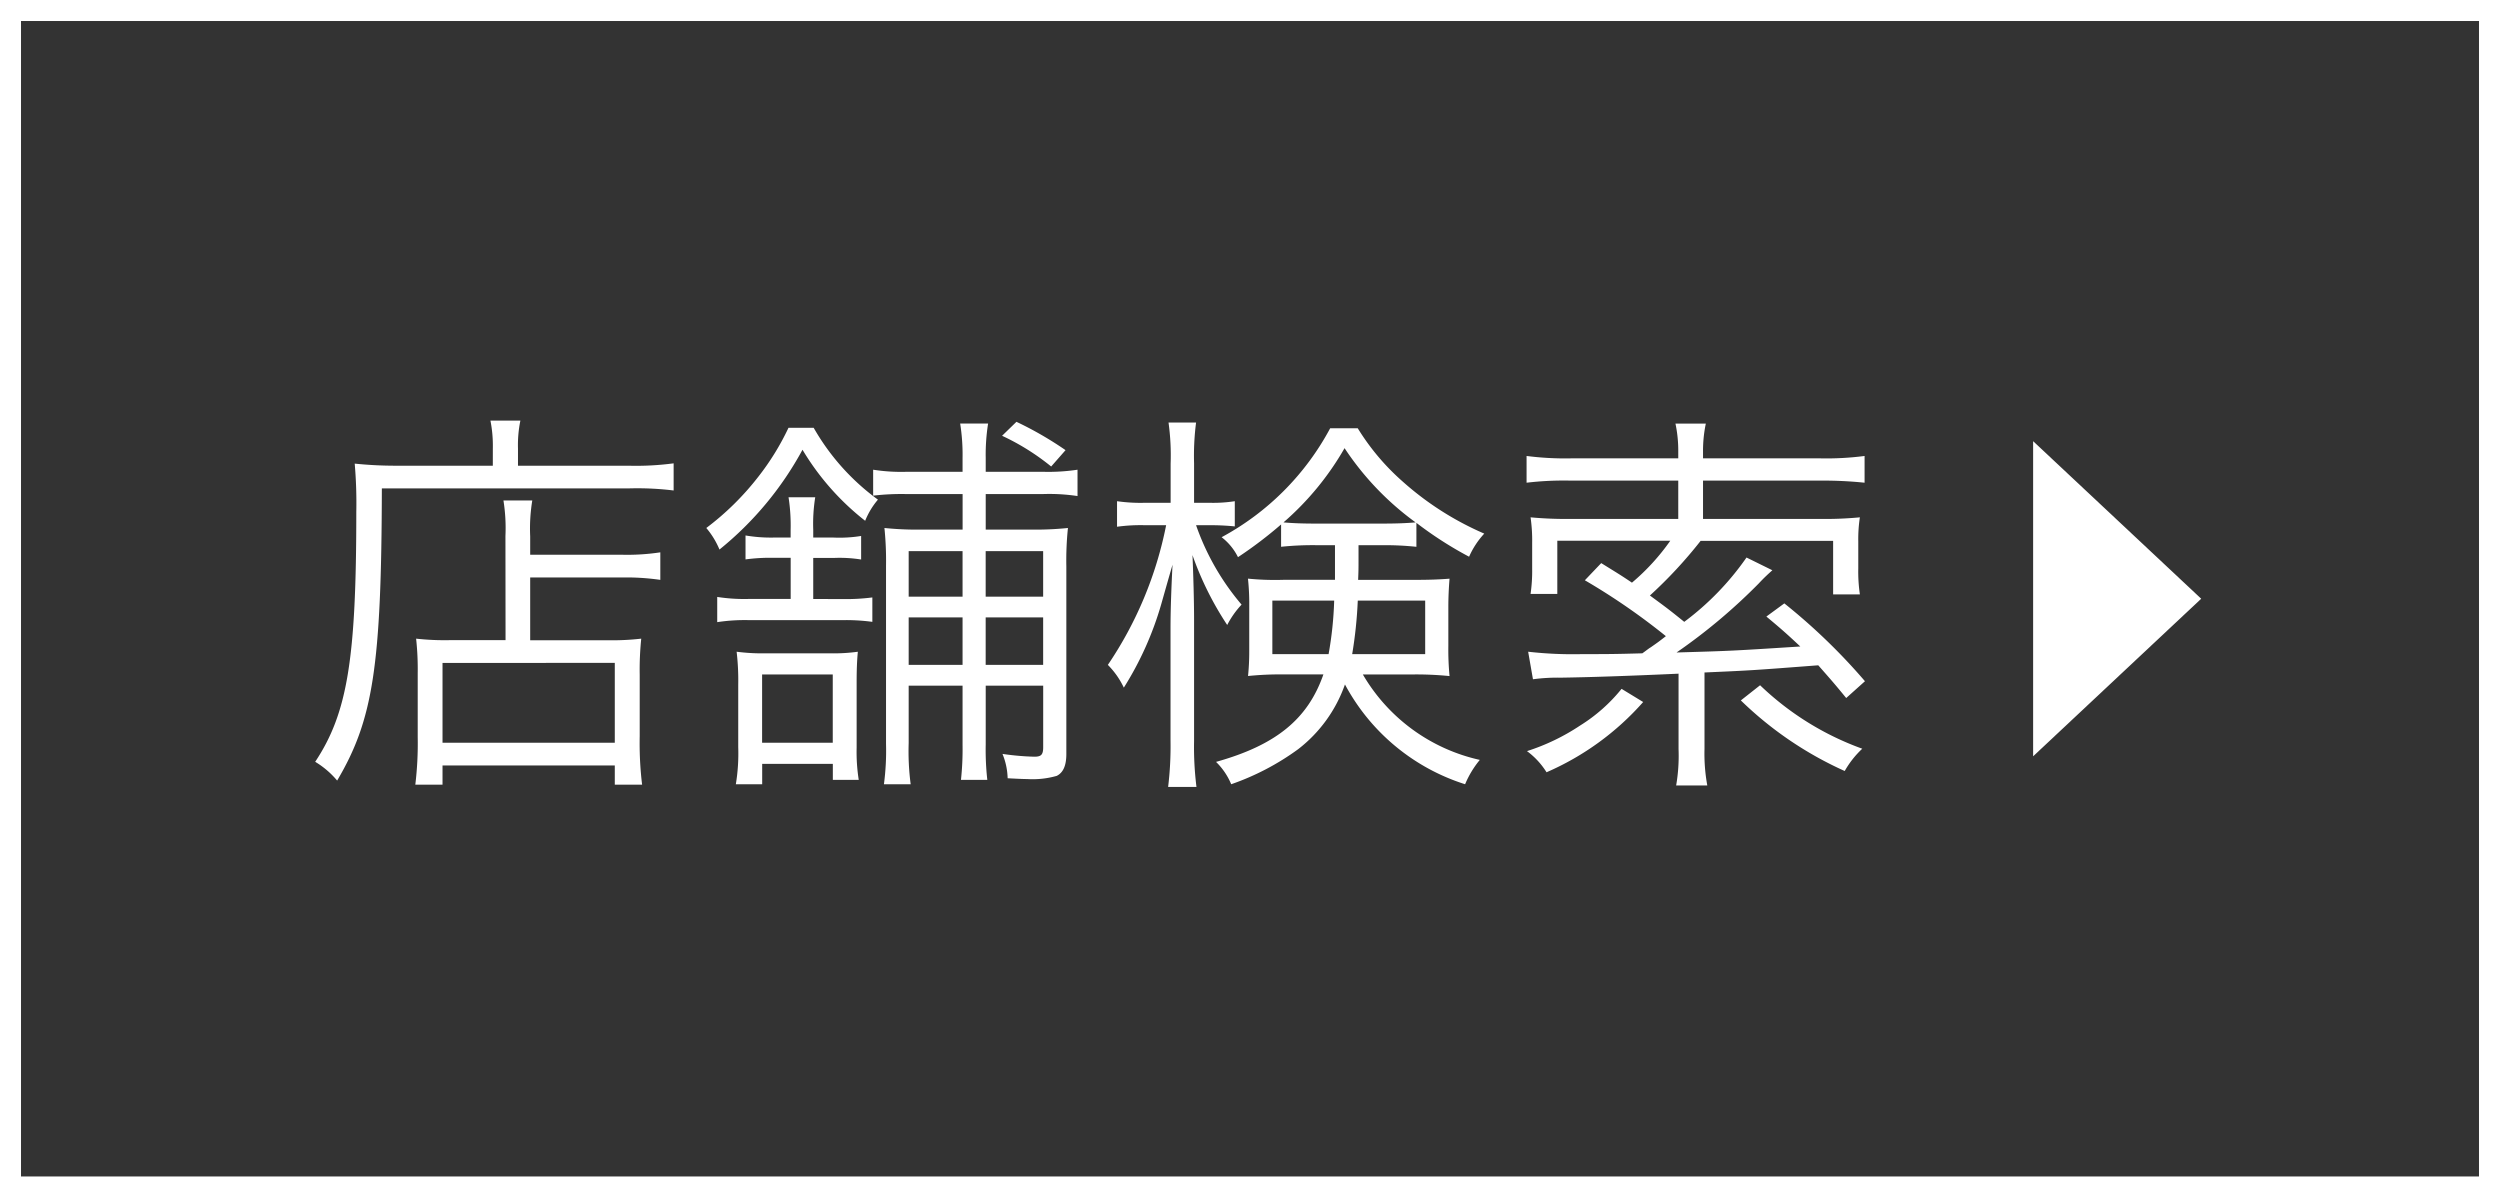
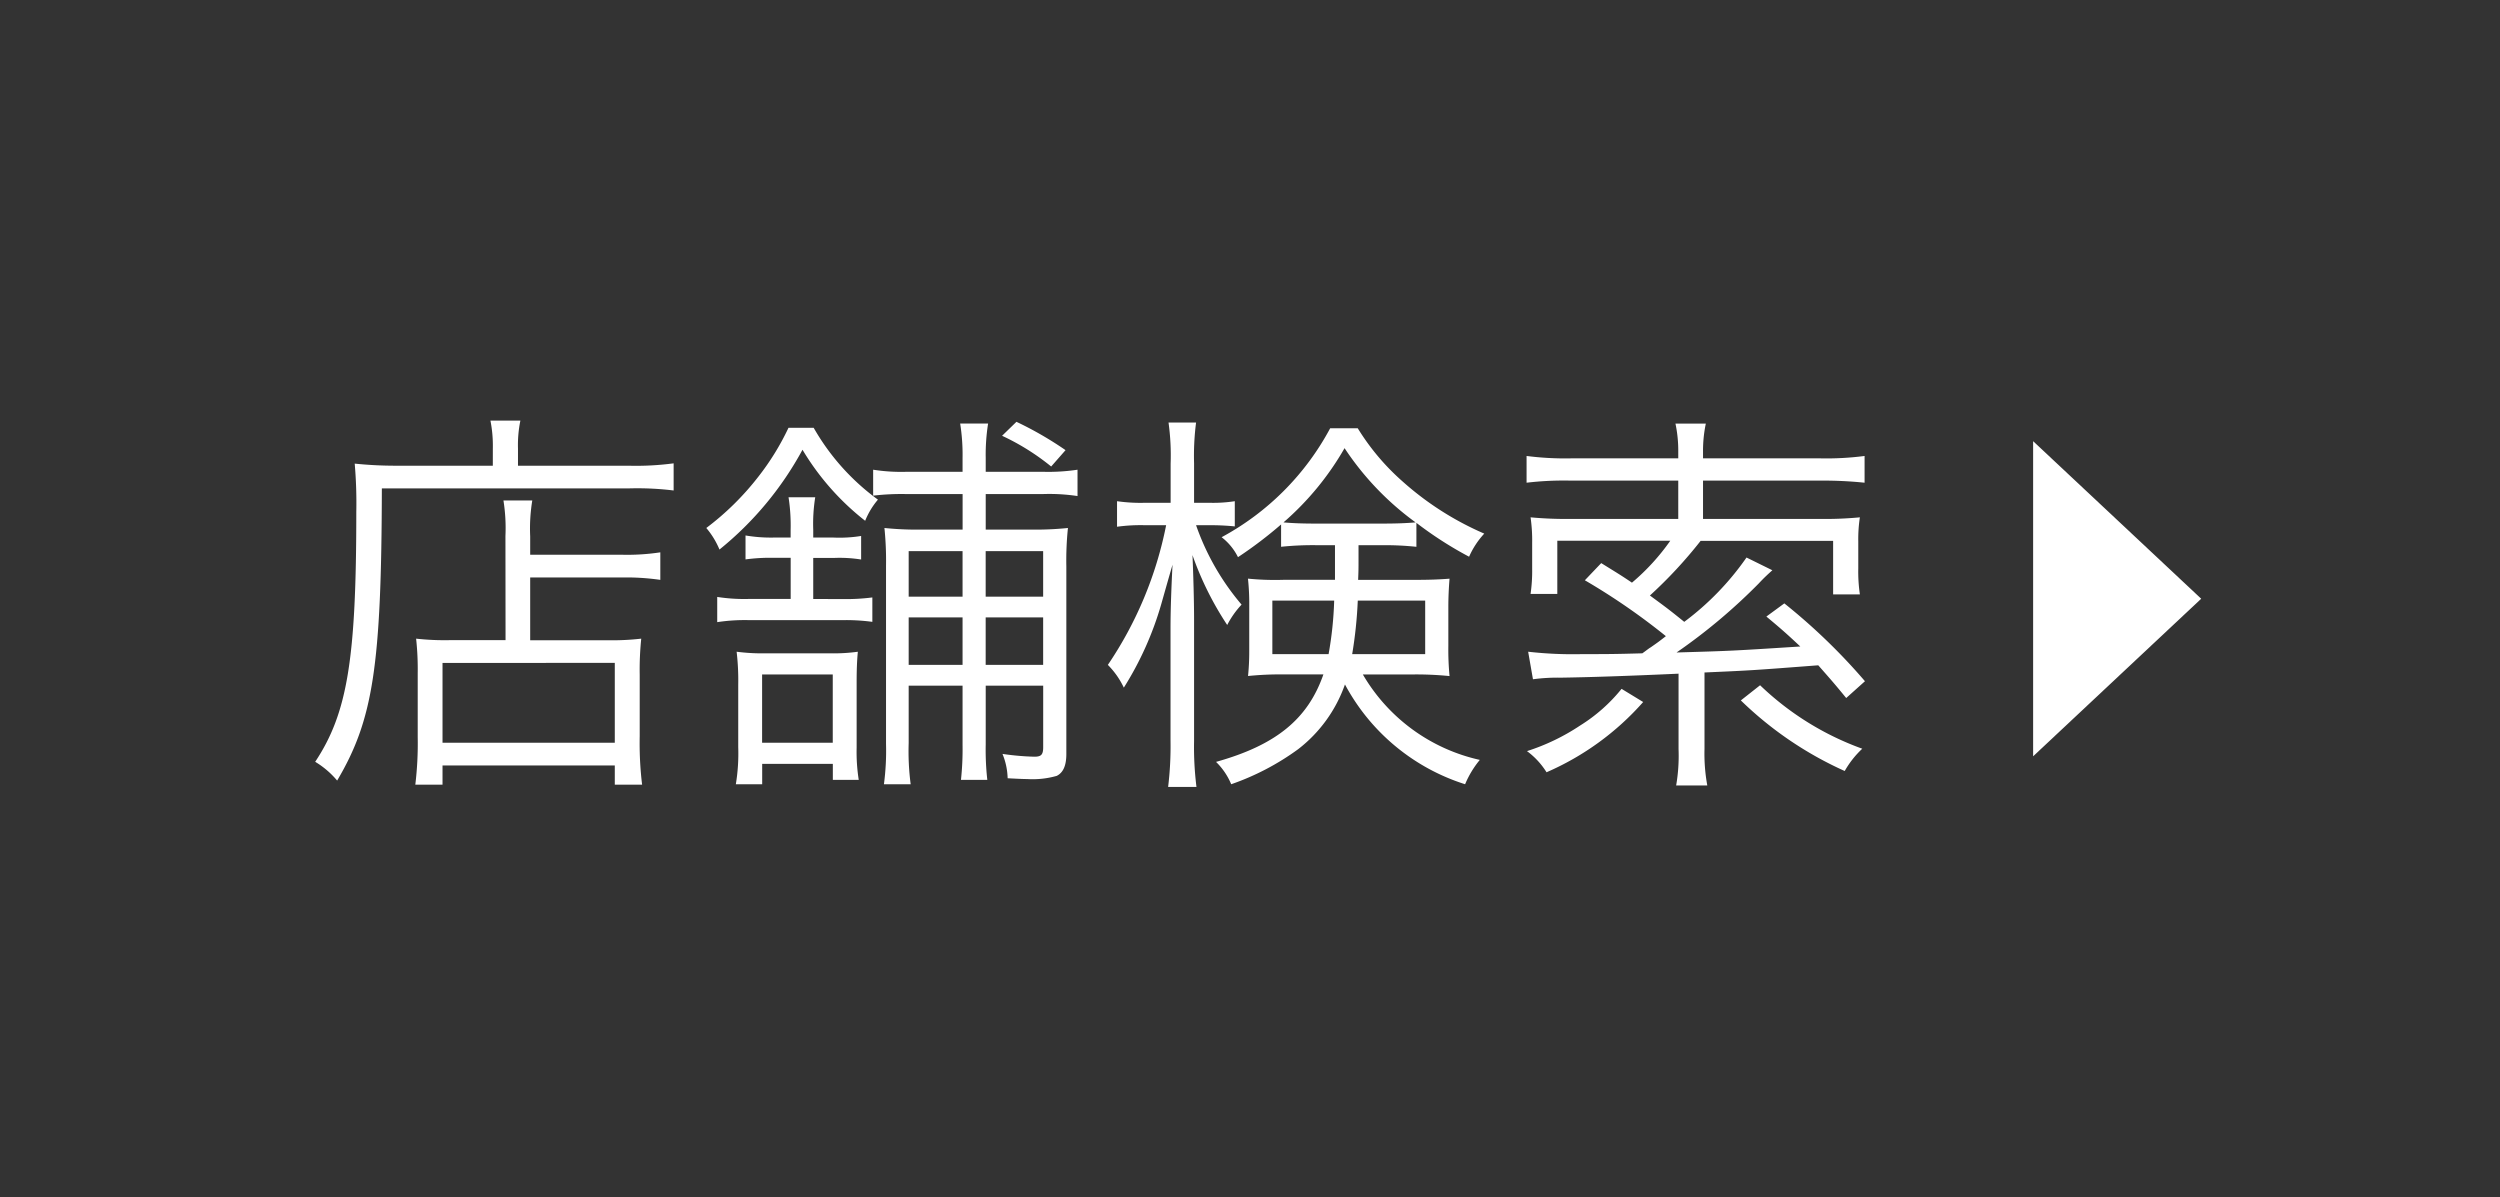
<svg xmlns="http://www.w3.org/2000/svg" width="119" height="57" viewBox="0 0 119 57">
  <rect x="0" y="0" width="119" height="57" fill="#333333" stroke="none" />
  <g id="btn_store" transform="translate(-128 -3951.767)">
    <g id="グループ_87" data-name="グループ 87">
      <g id="グループ_84" data-name="グループ 84" transform="translate(132 3951.767)">
        <path id="パス_28" data-name="パス 28" d="M200,2149.119l8,7.5-8,7.5Z" transform="translate(-107.223 -2128.119)" fill="#fff" />
        <path id="パス_221" data-name="パス 221" d="M-28.1-5.529h-2.641A12.375,12.375,0,0,1-32.357-5.6a13.411,13.411,0,0,1,.076,1.653V-.931a16.463,16.463,0,0,1-.114,2.28H-31.1V.437H-22.9v.912H-21.6a16.405,16.405,0,0,1-.114-2.3V-3.876A14.576,14.576,0,0,1-21.641-5.6a12.241,12.241,0,0,1-1.6.076h-3.686V-8.512h4.37a11.256,11.256,0,0,1,1.824.114V-9.709a10.538,10.538,0,0,1-1.862.114h-4.332v-.874a8.2,8.2,0,0,1,.1-1.71H-28.2a8.334,8.334,0,0,1,.095,1.691Zm-3,1.083H-22.9v3.8H-31.1Zm2.394-9.386h-4.579c-.76,0-1.387-.038-1.995-.1a21.778,21.778,0,0,1,.076,2.3c0,6.992-.418,9.576-1.957,11.894a4.146,4.146,0,0,1,1.045.893c1.71-2.888,2.109-5.434,2.128-13.908h11.78a14.214,14.214,0,0,1,2.109.1v-1.292a13.569,13.569,0,0,1-2.109.114h-5.3v-.817a5.811,5.811,0,0,1,.114-1.33h-1.425a6.162,6.162,0,0,1,.114,1.33ZM-6.346-3.363V-.532a13.61,13.61,0,0,1-.076,1.653h1.254A12.786,12.786,0,0,1-5.244-.551V-3.363h2.736V-.437c0,.361-.095.456-.418.456a12.361,12.361,0,0,1-1.52-.133A3.259,3.259,0,0,1-4.2,1.045c.361.019.722.038.931.038A4.176,4.176,0,0,0-1.862.931c.3-.152.456-.475.456-1.045V-9.025a15.066,15.066,0,0,1,.076-1.843,15.164,15.164,0,0,1-1.805.076H-5.244v-1.691h2.736a9,9,0,0,1,1.634.095v-1.254a9.28,9.28,0,0,1-1.615.1H-5.244v-.665a9.516,9.516,0,0,1,.114-1.634H-6.46a9.516,9.516,0,0,1,.114,1.634v.665H-9.025a8.551,8.551,0,0,1-1.577-.1v1.235a11.611,11.611,0,0,1,1.558-.076h2.7v1.691H-8.265a15.164,15.164,0,0,1-1.8-.076,15.428,15.428,0,0,1,.076,1.786V-.589a12.13,12.13,0,0,1-.1,1.919h1.273A12.089,12.089,0,0,1-8.911-.627V-3.363Zm0-.988H-8.911V-6.612h2.565Zm1.1,0V-6.612h2.736v2.261ZM-6.346-7.6H-8.911V-9.766h2.565Zm1.1,0V-9.766h2.736V-7.6Zm-8.208.114V-9.443h1.007a6.5,6.5,0,0,1,1.273.076v-1.121a6.459,6.459,0,0,1-1.311.076h-.969v-.38a7.976,7.976,0,0,1,.095-1.539H-14.63a8.7,8.7,0,0,1,.1,1.558v.361h-.817a7.174,7.174,0,0,1-1.33-.1v1.14a8.76,8.76,0,0,1,1.349-.076h.8v1.957h-1.957a8.345,8.345,0,0,1-1.539-.095v1.2a8.729,8.729,0,0,1,1.539-.095h4.408A9.343,9.343,0,0,1-10.64-6.4V-7.562a9.869,9.869,0,0,1-1.5.076Zm-1.178-8.151A12.2,12.2,0,0,1-16.074-13.3a13.063,13.063,0,0,1-2.47,2.432,3.925,3.925,0,0,1,.627,1.026,15.735,15.735,0,0,0,3.952-4.75,12.3,12.3,0,0,0,2.983,3.382,3.631,3.631,0,0,1,.608-1.007,10.907,10.907,0,0,1-3.059-3.42Zm3.344,16.758a8.5,8.5,0,0,1-.1-1.52V-3.477c0-.684.019-1.083.057-1.5a8.539,8.539,0,0,1-1.311.076h-3.078A9.471,9.471,0,0,1-17.1-4.978,11.924,11.924,0,0,1-17.024-3.4V-.437a9.015,9.015,0,0,1-.114,1.767h1.254V.361h3.363v.76Zm-4.6-5.016h3.363V-.646h-3.363ZM-4.465-15.257a11.154,11.154,0,0,1,2.337,1.463l.684-.779a16.656,16.656,0,0,0-2.337-1.349ZM14.991-3.895a16.092,16.092,0,0,1,1.843.076,13.44,13.44,0,0,1-.057-1.425V-7.087c0-.456.019-.893.057-1.368-.494.038-.931.057-1.729.057H12.483c.019-.437.019-.57.019-.95v-.7h1.064a14.292,14.292,0,0,1,1.691.076v-1.14A17.8,17.8,0,0,0,17.765-9.5a3.958,3.958,0,0,1,.722-1.1,14.374,14.374,0,0,1-3.895-2.489,11.147,11.147,0,0,1-2.128-2.527H11.153a12.685,12.685,0,0,1-5.168,5.187,2.712,2.712,0,0,1,.779.95,19.857,19.857,0,0,0,2.052-1.558v1.064a14.5,14.5,0,0,1,1.691-.076h.874V-8.4H8.911a12.975,12.975,0,0,1-1.672-.057A11.006,11.006,0,0,1,7.3-7.22V-5a11.653,11.653,0,0,1-.057,1.178,15.2,15.2,0,0,1,1.729-.076H10.83C10.089-1.767,8.569-.532,5.719.266A3.181,3.181,0,0,1,6.441,1.33,12.158,12.158,0,0,0,9.633-.342,6.69,6.69,0,0,0,11.856-3.42a9.866,9.866,0,0,0,5.719,4.75,4.614,4.614,0,0,1,.7-1.159,8.61,8.61,0,0,1-5.567-4.066Zm-4.484-7.182c-.7,0-1.14-.019-1.577-.057a13.625,13.625,0,0,0,2.907-3.534,13.677,13.677,0,0,0,3.382,3.534c-.456.038-.893.057-1.653.057Zm.836,3.667a17.182,17.182,0,0,1-.266,2.546H8.4V-7.41Zm4.332,0v2.546H12.2a20.647,20.647,0,0,0,.266-2.546ZM5.434-11a11.382,11.382,0,0,1,1.178.057v-1.2a6.739,6.739,0,0,1-1.2.076H4.674v-1.881a12.405,12.405,0,0,1,.095-1.938H3.458a11.375,11.375,0,0,1,.1,1.957v1.862H2.337a7.9,7.9,0,0,1-1.33-.076v1.216A8.189,8.189,0,0,1,2.337-11H3.344A18.1,18.1,0,0,1,.57-4.351a3.861,3.861,0,0,1,.76,1.083,15.44,15.44,0,0,0,1.786-3.99c.361-1.273.361-1.273.532-1.862-.057,1.14-.095,2.147-.095,3V-.741a16.15,16.15,0,0,1-.114,2.2H4.788a15.4,15.4,0,0,1-.114-2.2V-6.517c0-.893-.038-2.2-.076-3.059A15.086,15.086,0,0,0,6.251-6.251a4.265,4.265,0,0,1,.684-.969A11.814,11.814,0,0,1,4.769-11ZM20.805-3.667a8.808,8.808,0,0,1,1.33-.076c1.292-.019,3.1-.076,5.6-.19V-.342a8.268,8.268,0,0,1-.114,1.729h1.482a8.376,8.376,0,0,1-.133-1.729V-3.99c2.261-.1,2.261-.1,5.415-.342.551.627.741.836,1.33,1.558l.893-.8a28.48,28.48,0,0,0-3.838-3.705l-.855.627c.779.646,1.045.893,1.615,1.425-3.268.209-3.268.209-5.89.285a27.077,27.077,0,0,0,3.914-3.287c.266-.285.456-.456.646-.627L30.97-9.462A13.217,13.217,0,0,1,28.006-6.4c-.8-.646-.836-.665-1.634-1.254a21.411,21.411,0,0,0,2.413-2.6h6.308v2.546h1.273a7.507,7.507,0,0,1-.076-1.235v-1.292a6.873,6.873,0,0,1,.076-1.14,17.653,17.653,0,0,1-1.9.076H28.9v-1.824h5.6a19.061,19.061,0,0,1,2.09.1v-1.273a13.964,13.964,0,0,1-2.09.114H28.9v-.323a6.318,6.318,0,0,1,.133-1.33H27.588a6.2,6.2,0,0,1,.133,1.33v.323H22.61a14.258,14.258,0,0,1-2.109-.114v1.273a15.054,15.054,0,0,1,2.09-.1h5.13v1.824h-5.13a18.345,18.345,0,0,1-1.9-.076,7.708,7.708,0,0,1,.076,1.216V-8.93a7.61,7.61,0,0,1-.076,1.2h1.273V-10.26h5.377a10.454,10.454,0,0,1-1.824,1.995c-.532-.361-.76-.494-1.463-.931l-.779.817a30.959,30.959,0,0,1,3.857,2.66c-.342.266-.342.266-.722.532-.1.057-.209.152-.4.285-1.368.038-1.653.038-2.85.038a18.839,18.839,0,0,1-2.584-.114Zm4.218.456a7.876,7.876,0,0,1-1.976,1.748A10.084,10.084,0,0,1,20.52-.247,3.635,3.635,0,0,1,21.451.76a13.085,13.085,0,0,0,4.6-3.344ZM30.7-2.66A17.162,17.162,0,0,0,35.644.7,4.494,4.494,0,0,1,36.48-.361a13.753,13.753,0,0,1-4.864-3.021Z" transform="translate(48.164 36)" fill="#fff" />
      </g>
-       <path id="長方形_35" data-name="長方形 35" d="M1,1V56H118V1H1M0,0H119V57H0Z" transform="translate(128 3951.767)" fill="#fff" />
    </g>
  </g>
</svg>